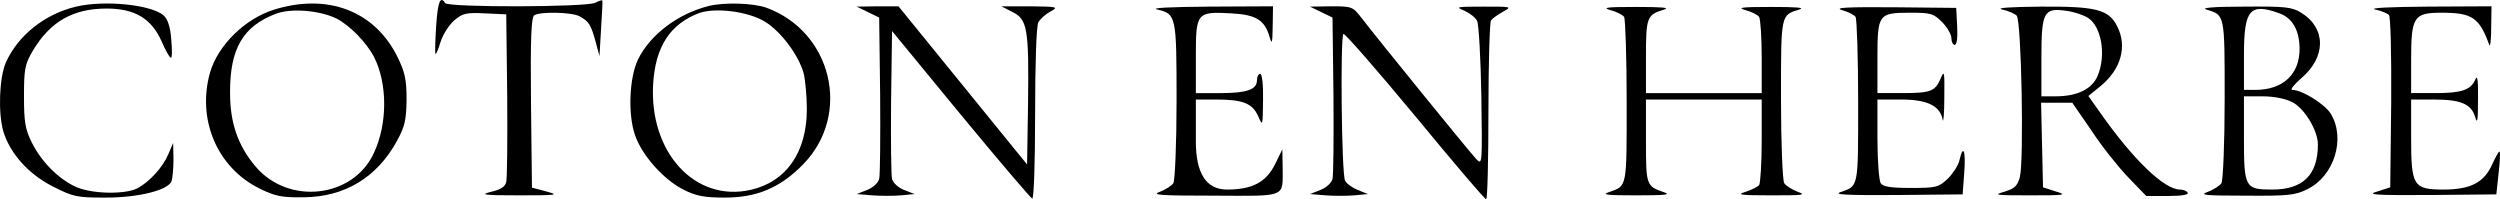
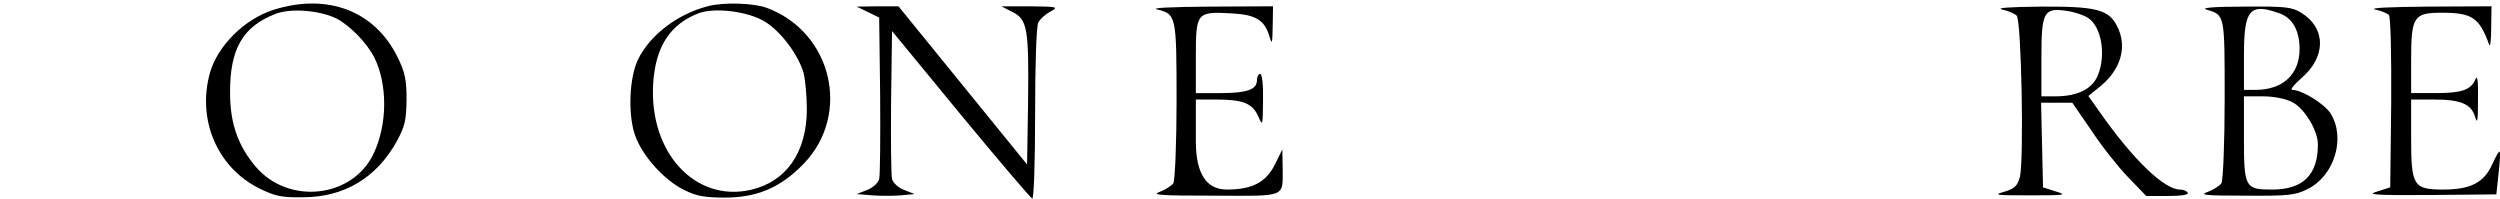
<svg xmlns="http://www.w3.org/2000/svg" viewBox="0 0 777.6 61.96" data-name="Calque 2" id="Calque_2">
  <defs>
    <style>
      .cls-1 {
        fill: currentcolor;
      }
    </style>
  </defs>
  <g data-name="Calque 1" id="Calque_1-2">
    <g>
-       <path d="M135.66,8.16c-.3,4.6-.4,8.4-.2,8.6s.9-1.5,1.6-3.8c.7-2.2,2.6-5.2,4.2-6.6,2.6-2.2,3.7-2.5,9.6-2.2l6.6.3.3,25c.1,13.7,0,25.9-.3,27.1-.3,1.5-1.7,2.4-4.7,3.1-3.7.9-2.3,1.1,8.7,1.1,11.9,0,12.6-.1,8.5-1.2l-4.5-1.2-.3-26.4c-.2-20.4.1-26.5,1-27.2,1.9-1.2,11.6-1,14.1.3,2.9,1.6,3.5,2.5,5,7.9l1.2,4.5.5-8.5c.3-4.7.5-8.6.4-8.8s-1.1.1-2.2.7c-2.7,1.4-45.8,1.5-46.7.1-1.5-2.4-2.3-.4-2.8,7.2Z" class="cls-1" />
-       <path d="M23.66,2.06C13.96,4.36,5.66,10.96,1.86,19.36c-2.1,4.7-2.5,15.8-.8,21.6,2.1,6.8,7.8,13.2,15.3,17,6.5,3.3,7.5,3.5,16.5,3.5,10.3,0,19.4-2.3,20.5-5.1.3-.9.6-3.9.6-6.7l-.1-5.2-1.5,3.5c-1.8,4.2-5.9,8.6-9.6,10.6-3.9,2-14.4,1.8-19.3-.5-5.4-2.5-10.7-7.9-13.6-13.8-2-4-2.4-6.3-2.4-14.3,0-8.5.3-10,2.7-14.1C15.56,6.76,22.66,2.66,33.16,2.66c8.8,0,14,3.1,17.2,10.4,1.1,2.6,2.4,4.9,2.8,4.9s.4-2.6.1-5.8c-.3-3.9-1.1-6.2-2.4-7.4C46.96,1.46,32.56-.04,23.66,2.06Z" class="cls-1" />
      <path d="M85.06,3.06c-9,2.9-17.2,11-19.7,19.4-4.2,14.7,2.2,29.7,15.4,36.2,4.9,2.4,6.9,2.8,13.7,2.7,12.8-.1,22.8-6.2,29-17.5,2.5-4.6,2.9-6.5,3-12.9,0-6.2-.5-8.5-2.8-13.2-7.1-14.4-21.8-20-38.6-14.7ZM104.66,5.76c4.2,2.2,9.3,7.4,11.7,12,4.2,8.3,4.2,20.8-.1,29.9-6.5,14-26.6,16.2-36.8,4.1-5.4-6.4-7.9-13.4-7.9-22.8-.1-13.8,4-20.8,14.3-24.7,4.8-1.8,13.7-1,18.8,1.5Z" class="cls-1" />
      <path d="M220.46,1.86c-9.6,2.4-18.2,8.9-22,16.6-2.7,5.6-3.2,16.9-1,23.4,2.1,6.4,9.1,14.2,15.3,17.2,3.7,1.9,6.4,2.4,12.7,2.4,10,0,17.3-3.1,24.4-10.4,15.1-15.5,8.9-41.3-11.6-48.7-4.1-1.4-12.9-1.7-17.8-.5ZM237.96,6.76c4.9,3,10.4,10.3,12,16,.5,2,1,7.1,1,11.2,0,13.4-6.4,22.6-17.5,25.1-17.3,3.9-31.6-11.7-30.3-33,.7-11.6,5.3-18.6,14.3-22,5.1-1.8,15.3-.5,20.5,2.7Z" class="cls-1" />
      <path d="M269.96,3.76l3.5,1.7.3,24c.1,13.2,0,25-.3,26.2s-1.9,2.7-3.7,3.4l-3.3,1.3,4.8.4c2.6.2,6.7.2,9,0l4.2-.4-3.3-1.3c-1.8-.7-3.4-2.2-3.7-3.4s-.4-12-.3-24.1l.3-21.9,21.3,25.9c11.8,14.3,21.8,26,22.3,26.2s.9-10.6.9-26.3.4-27.4,1-28.5,2.3-2.6,3.8-3.4c2.6-1.4,2.2-1.5-6.3-1.6h-9l3.5,1.8c4.6,2.3,5.1,5.1,4.8,28.5l-.3,18.9-20-24.6-20-24.6h-6.5l-6.5.1,3.5,1.7Z" class="cls-1" />
      <path d="M359.96,2.96c5.9,1.4,6,1.9,6,28.4,0,13.3-.5,24.8-1,25.6s-2.4,2-4.2,2.7c-2.8,1,0,1.2,16.8,1.2,22.9.1,21.4.7,21.4-8.7l-.1-5.7-2.2,4.5c-2.8,5.7-7.1,8-15,8q-9.7,0-9.7-15v-13h6.4c8.3,0,11.2,1.2,13,5.2,1.4,3.2,1.4,3.1,1.5-5,.1-4.8-.3-8.2-.9-8.2-.5,0-1,.9-1,2,0,2.9-3.1,4-11.4,4h-7.6v-11.5c0-13.6.3-13.9,11.1-13.3,7.6.4,10.3,2.1,11.8,7.2.8,2.7.9,2.2,1-3.2l.1-6.2-19.7.1c-12.6.1-18.5.4-16.3.9Z" class="cls-1" />
-       <path d="M410.96,3.76l3.5,1.7.3,24c.1,13.2,0,25-.3,26.2s-1.9,2.7-3.7,3.4l-3.3,1.3,4.8.4c2.6.2,6.7.2,9,0l4.2-.4-3.2-1.3c-1.7-.7-3.5-2-3.9-2.9-1.1-2.3-1.5-45-.5-45.6.4-.3,10.4,11.2,22.2,25.4,11.8,14.3,21.7,26,22.2,26,.4,0,.7-12.3.7-27.3s.4-27.7.8-28.3,2.1-1.8,3.7-2.7c2.9-1.6,2.8-1.6-6-1.6s-8.8.1-5.9,1.3c1.7.8,3.5,2.2,3.9,3.2.5,1.1,1.1,11.6,1.3,23.4.3,21.2.3,21.5-1.6,19.5-2.1-2.2-31.1-37.9-35.6-43.8-2.8-3.6-3-3.7-9.5-3.7l-6.6.1,3.5,1.7Z" class="cls-1" />
-       <path d="M500.96,3.16c1.9.5,3.8,1.5,4.2,2.1.4.7.8,12.5.8,26.3,0,27.1.2,26.2-5.5,28.2-2.4.8-.8,1,8.5,1s10.9-.2,8.5-1c-5.4-1.9-5.5-2.1-5.5-15.9v-12.9h36v12.7c0,7.1-.4,13.3-.8,13.9-.4.5-2.3,1.5-4.2,2.1-3,.9-1.8,1.1,8,1.1s11.1-.1,8.2-1.1c-1.8-.7-3.7-1.9-4.2-2.7s-1-12.6-1-26.1c0-26.7-.1-26.1,5.7-27.9,1.9-.6-.9-.8-8.7-.8-9.4,0-10.8.2-8,1,1.9.5,3.8,1.5,4.2,2.1.4.7.8,6.3.8,12.4v11.3h-36v-11.4c0-12.2.3-13,5.7-14.6,1.9-.6-.9-.8-8.7-.8-9.4,0-10.8.2-8,1Z" class="cls-1" />
-       <path d="M572.96,3.16c1.9.5,3.8,1.5,4.2,2.1.4.7.8,12.5.8,26.3,0,27.1.2,26.2-5.5,28.2-2.3.8,2,1,17.5.9l20.5-.2.5-6.8c.5-6.8-.3-9-1.5-3.8-.3,1.5-2,4.1-3.6,5.7-2.9,2.7-3.5,2.9-11.5,2.9-6.4,0-8.7-.4-9.4-1.5-.5-.8-1-7-1-13.8v-12.2h7.4c8,0,12.1,1.9,12.9,6.3.2,1.2.5-1.9.5-6.8.1-8.4,0-8.8-1.2-5.9-1.7,3.9-3.1,4.4-12.2,4.4h-7.4v-10.9c0-13.6.3-14.1,10.1-14.1,6.5,0,7.3.2,10,2.9,1.6,1.6,2.9,3.9,2.9,5,0,1.2.5,2.1,1,2.1.7,0,1-2.2.8-5.8l-.3-5.7-19.5-.2c-14.6-.1-18.6.1-16,.9Z" class="cls-1" />
      <path d="M622.76,2.96c1.9.4,3.9,1.3,4.5,1.9,1.5,1.5,2.3,45.1,1,50.2-.8,2.8-1.6,3.6-4.9,4.6-3.5,1-2.7,1.1,8.1,1.1s11.7-.1,8-1.2l-4-1.3-.3-13.1-.3-13.2h9.7l6,8.7c3.2,4.9,8.4,11.4,11.4,14.5l5.6,5.8h6.8c4.2,0,6.5-.4,6.1-1-.3-.6-1.4-1-2.4-1-4.9,0-14.6-9.3-25.1-24.3l-3.4-4.8,3.7-3c6.5-5.3,8.5-12.5,5.2-18.8-2.6-5.1-6.5-6.1-23.7-6-9.8.1-14.1.4-12,.9ZM649.46,5.56c4.2,2.7,5.7,11.6,3,18-1.7,4.1-6.3,6.4-13,6.4h-4.5v-11.9c0-14.3.7-15.7,7.7-14.7,2.4.3,5.4,1.3,6.8,2.2Z" class="cls-1" />
      <path d="M686.26,2.96c5.8,1.8,5.7,1.2,5.7,27.9,0,13.5-.5,25.3-1,26.1s-2.4,2-4.2,2.7c-2.8,1-1.2,1.2,11.6,1.2,13.2.1,15.5-.1,19.3-2,8.4-4.1,12-15.8,7.3-23.5-1.9-3-8.9-7.4-12-7.4-.7,0,.5-1.6,2.8-3.6,7.8-6.6,7.8-15.6,0-20.4-2.9-1.8-5-2-17.8-1.9-9.6,0-13.5.4-11.7.9ZM708.76,4.06c4.2,1.4,6.4,5.2,6.5,10.9.1,8.1-5.1,13-13.8,13h-3.5v-10.9c0-14,1.8-16.2,10.8-13ZM712.96,31.76c3.8,1.9,8,8.8,8,13.2,0,9.4-4.6,14-14.2,14-8.5,0-8.8-.6-8.8-16.1v-12.9h5.8c3.4,0,7.1.7,9.2,1.8Z" class="cls-1" />
      <path d="M738.76,2.96c1.9.4,3.8,1.2,4.3,1.7s.8,12.1.7,27.3l-.3,26.3-4,1.3c-3.5,1-1.2,1.2,16.5,1.1l20.5-.2.7-6.5c.4-3.5.6-6.6.3-6.8-.2-.2-1.2,1.6-2.3,4-2.5,5.6-6.7,7.8-15.1,7.8-9.4,0-10.1-1.1-10.1-16v-12h7c8.5,0,11.7,1.4,12.9,5.4.7,2.4.9,1.3.9-5.4.1-5.9-.2-7.8-.8-6.3-1.4,3.3-4.2,4.3-12.4,4.3h-7.6v-10.3c0-13.5.8-14.7,9.5-14.7,9.5,0,11.7,1.5,14.8,10,.3.8.6-1.5.6-5.3l.1-6.7-19.7.1c-12.1.1-18.5.4-16.5.9Z" class="cls-1" />
    </g>
  </g>
</svg>